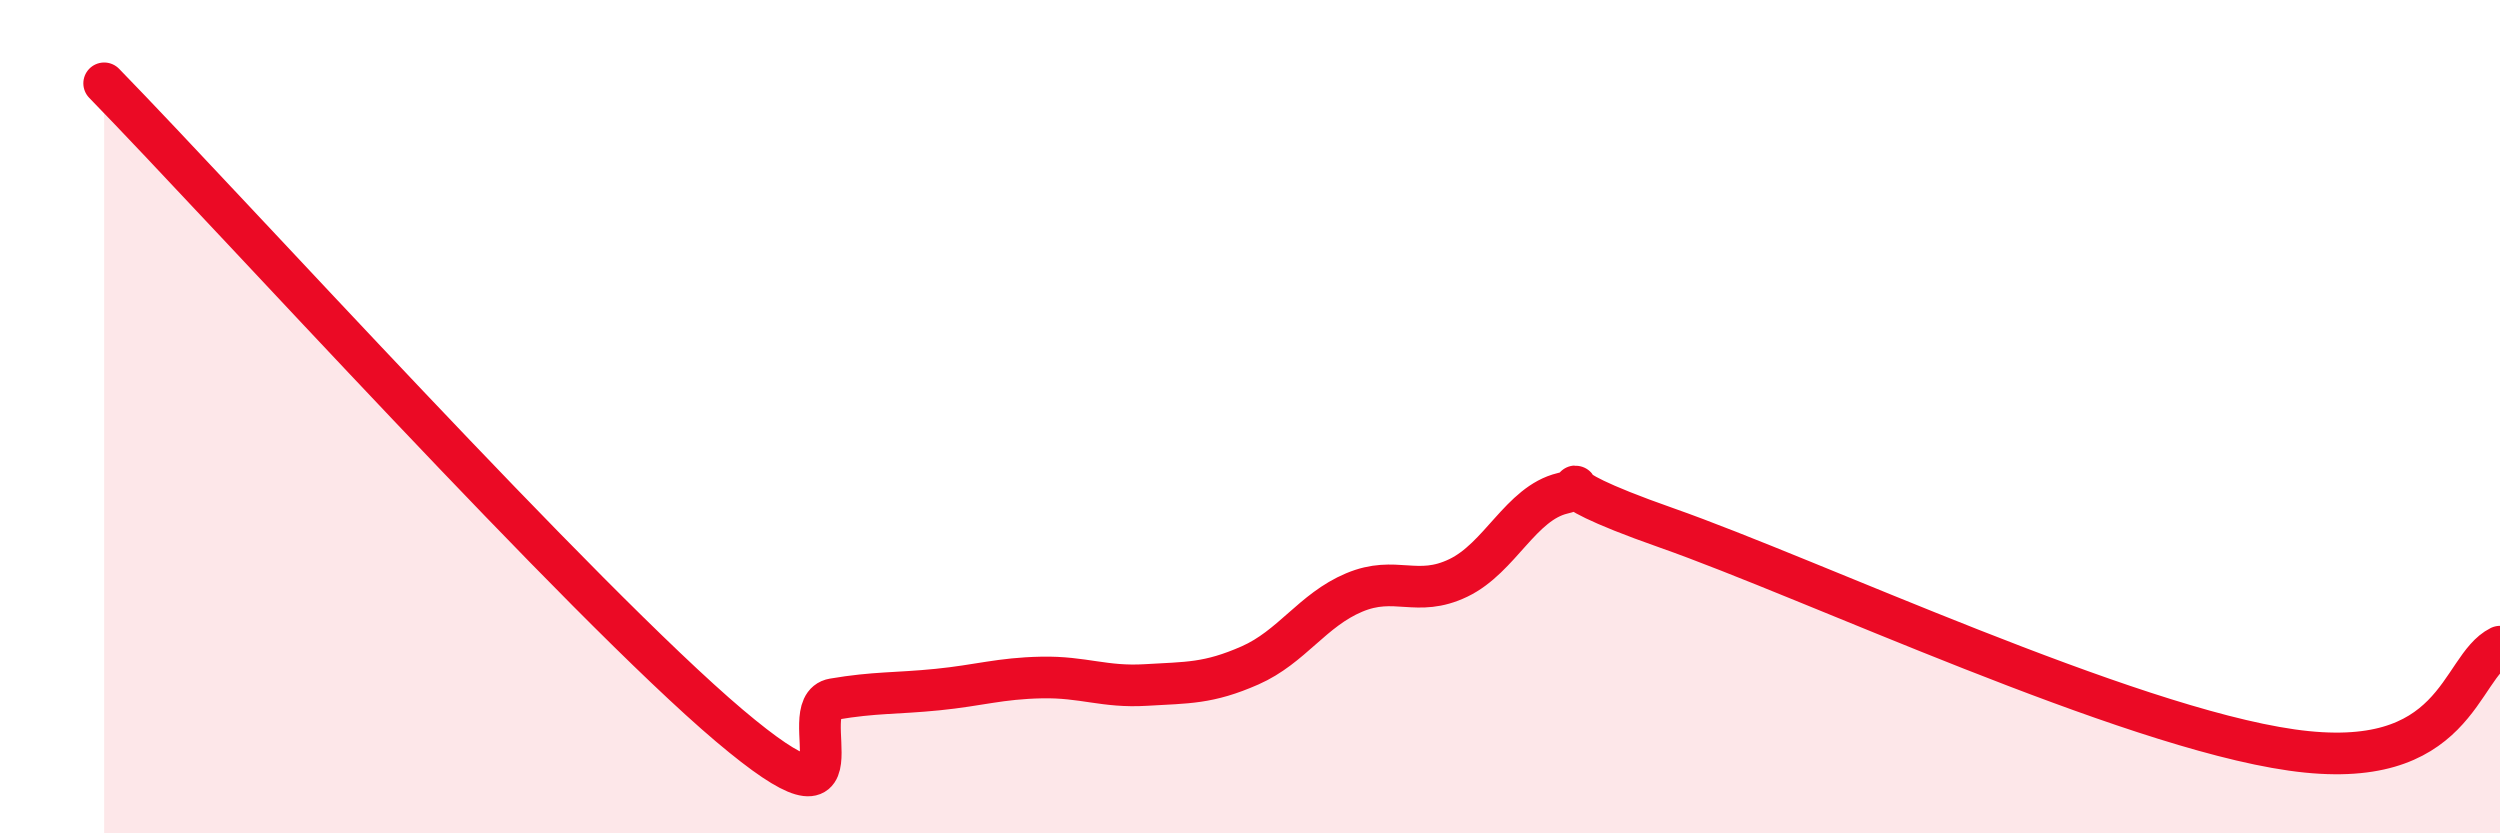
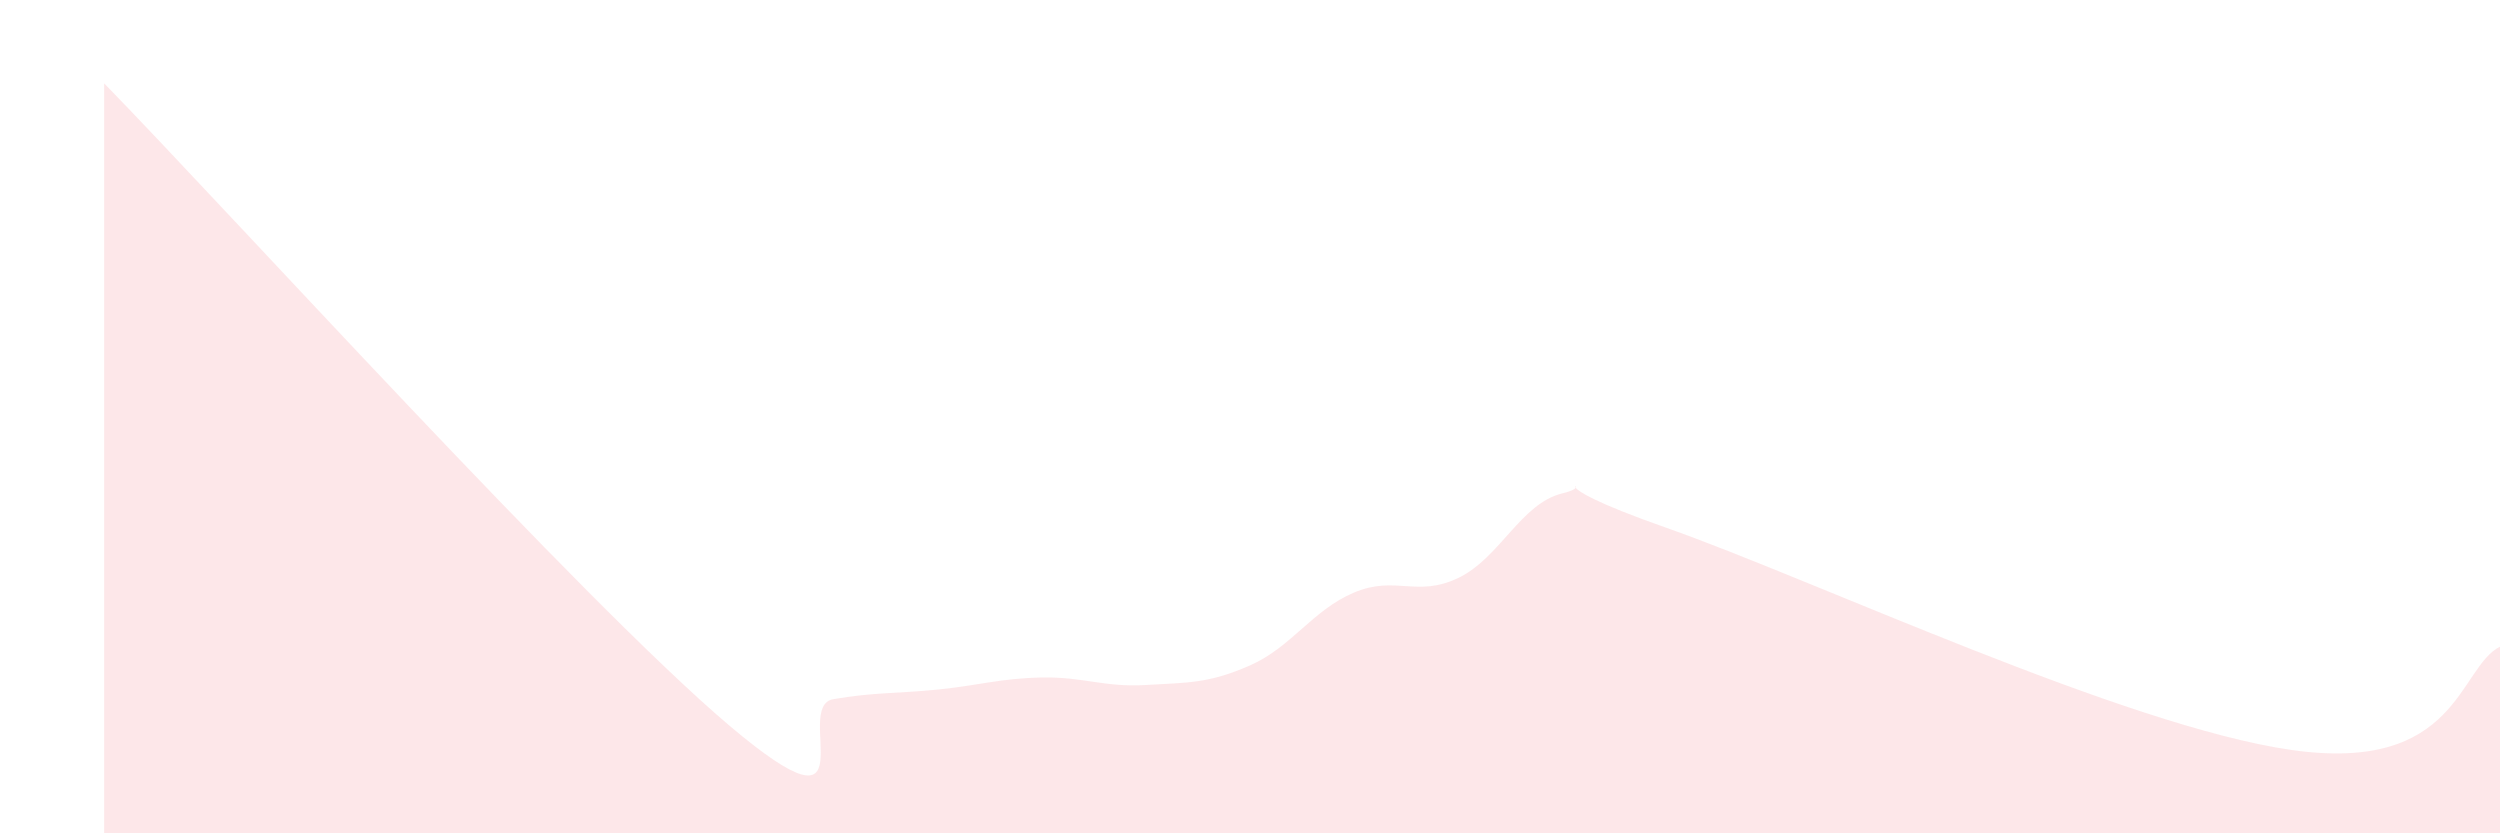
<svg xmlns="http://www.w3.org/2000/svg" width="60" height="20" viewBox="0 0 60 20">
  <path d="M 2.5,2 C 5.5,5.08 14,14.45 17.5,17.41 C 21,20.37 19,16.95 20,16.78 C 21,16.61 21.5,16.65 22.5,16.55 C 23.5,16.45 24,16.28 25,16.26 C 26,16.24 26.5,16.5 27.5,16.44 C 28.5,16.38 29,16.41 30,15.97 C 31,15.53 31.5,14.64 32.5,14.22 C 33.5,13.8 34,14.35 35,13.87 C 36,13.39 36.5,12.08 37.5,11.84 C 38.5,11.6 36.5,11.44 40,12.67 C 43.5,13.9 51,17.43 55,18 C 59,18.57 59,16.02 60,15.52L60 20L2.5 20Z" fill="#EB0A25" opacity="0.1" stroke-linecap="round" stroke-linejoin="round" />
-   <path d="M 2.5,2 C 5.5,5.08 14,14.45 17.5,17.41 C 21,20.37 19,16.95 20,16.78 C 21,16.61 21.5,16.65 22.5,16.55 C 23.5,16.45 24,16.28 25,16.26 C 26,16.24 26.5,16.5 27.5,16.44 C 28.5,16.38 29,16.41 30,15.97 C 31,15.53 31.5,14.64 32.5,14.22 C 33.5,13.8 34,14.35 35,13.87 C 36,13.39 36.5,12.08 37.5,11.84 C 38.5,11.6 36.5,11.44 40,12.67 C 43.5,13.9 51,17.43 55,18 C 59,18.57 59,16.02 60,15.52" stroke="#EB0A25" stroke-width="1" fill="none" stroke-linecap="round" stroke-linejoin="round" />
</svg>